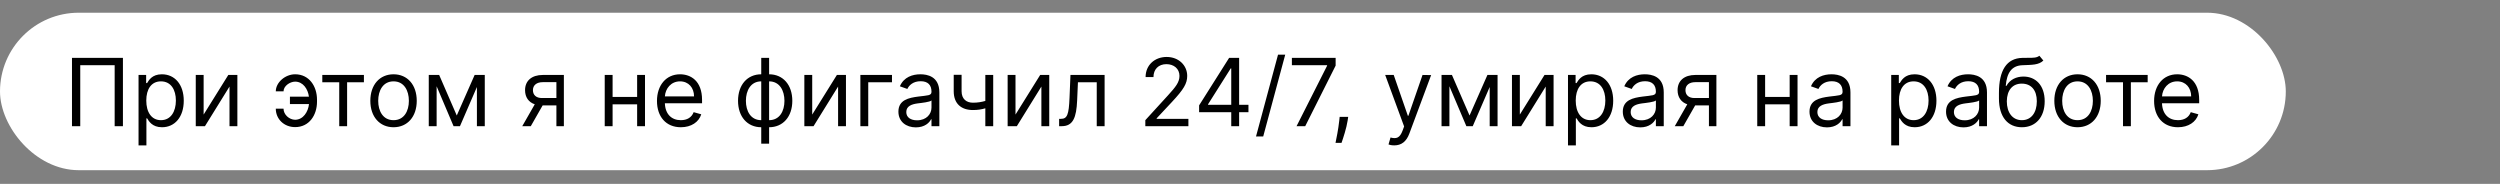
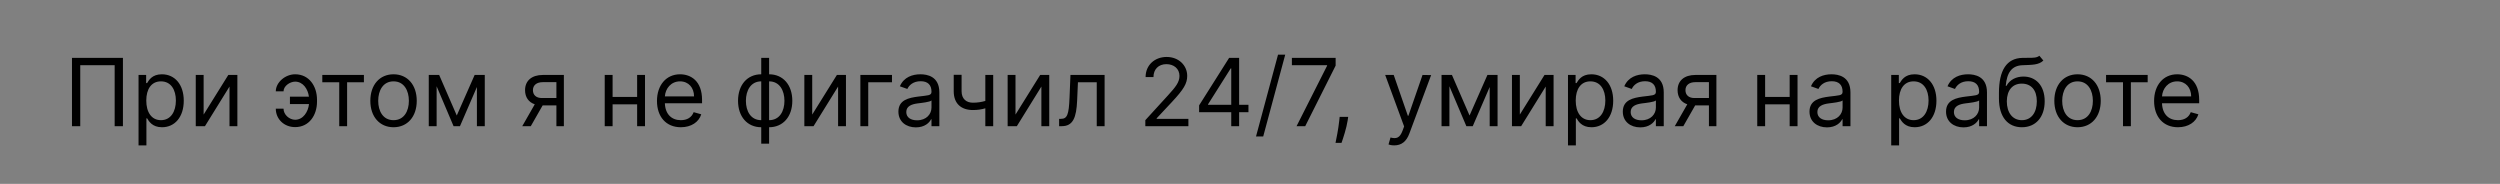
<svg xmlns="http://www.w3.org/2000/svg" width="2556" height="188" viewBox="0 0 2556 188" fill="none">
  <rect x="0" y="0" width="2556" height="188" fill="#808080" stroke="none" />
-   <rect y="13" width="2337" height="161" rx="80.5" fill="white" />
  <path d="M125.682 59.182H73.591V129H82.046V66.682H117.227V129H125.682V59.182ZM141.645 148.636H149.69V120.955H150.372C152.145 123.818 155.554 130.091 165.645 130.091C178.736 130.091 187.872 119.591 187.872 102.955C187.872 86.454 178.736 75.954 165.509 75.954C155.281 75.954 152.145 82.227 150.372 84.954H149.418V76.636H141.645V148.636ZM149.554 102.818C149.554 91.091 154.736 83.182 164.554 83.182C174.781 83.182 179.827 91.773 179.827 102.818C179.827 114 174.645 122.864 164.554 122.864C154.872 122.864 149.554 114.682 149.554 102.818ZM208.19 117.136V76.636H200.145V129H209.554L234.645 88.5V129H242.69V76.636H233.418L208.19 117.136ZM301.744 83.454C309.926 83.523 314.801 91.023 315.858 98.864H296.426V106.364H315.926C315.074 114.341 310.028 122.386 301.744 122.455C295.608 122.386 289.881 117.068 289.881 111.136H281.972C281.972 121.568 290.29 129.955 301.744 129.955C316.062 129.955 324.108 117.784 324.108 103.909V102C324.108 88.125 316.062 75.954 301.744 75.954C291.517 75.954 281.972 84.341 281.972 93.409H289.881C289.881 87.989 296.29 83.523 301.744 83.454ZM329.52 84.136H346.838V129H354.884V84.136H372.065V76.636H329.52V84.136ZM402.355 130.091C416.537 130.091 426.082 119.318 426.082 103.091C426.082 86.727 416.537 75.954 402.355 75.954C388.173 75.954 378.628 86.727 378.628 103.091C378.628 119.318 388.173 130.091 402.355 130.091ZM402.355 122.864C391.582 122.864 386.673 113.591 386.673 103.091C386.673 92.591 391.582 83.182 402.355 83.182C413.128 83.182 418.037 92.591 418.037 103.091C418.037 113.591 413.128 122.864 402.355 122.864ZM467 118.091L449 76.636H438.364V129H446.409V88.193L463.727 129H470.273L487.591 88.943V129H495.636V76.636H485.273L467 118.091ZM568.864 129H576.5V76.636H554.955C543.67 76.636 536.818 82.534 536.818 92.182C536.818 99.375 540.432 104.489 546.739 106.636L533.955 129H542.682L554.818 107.727H568.864V129ZM568.864 100.227H554C548.307 100.227 544.864 97.193 544.864 92.182C544.864 87.102 548.682 84 554.955 84H568.864V100.227ZM626.315 76.636H618.27V129H626.315V106.636H651.406V129H659.452V76.636H651.406V99.136H626.315V76.636ZM696.099 130.091C706.736 130.091 714.509 124.773 716.963 116.864L709.19 114.682C707.145 120.136 702.406 122.864 696.099 122.864C686.656 122.864 680.145 116.761 679.77 105.545H717.781V102.136C717.781 82.636 706.19 75.954 695.281 75.954C681.099 75.954 671.69 87.136 671.69 103.227C671.69 119.318 680.963 130.091 696.099 130.091ZM679.77 98.591C680.315 90.443 686.077 83.182 695.281 83.182C704.009 83.182 709.599 89.727 709.599 98.591H679.77ZM778.293 146.864H786.338V130.091C800.52 130.091 810.065 119.318 810.065 103.091C810.065 86.727 800.52 75.954 786.338 75.954V59.182H778.293V75.954C764.111 75.954 754.565 86.727 754.565 103.091C754.565 119.318 764.111 130.091 778.293 130.091V146.864ZM786.338 122.864V83.182C797.111 83.182 802.02 92.591 802.02 103.091C802.02 113.591 797.111 122.864 786.338 122.864ZM778.293 122.864C767.52 122.864 762.611 113.591 762.611 103.091C762.611 92.591 767.52 83.182 778.293 83.182V122.864ZM830.409 117.136V76.636H822.364V129H831.773L856.864 88.5V129H864.909V76.636H855.636L830.409 117.136ZM911.963 76.636H879.645V129H887.69V84.136H911.963V76.636ZM936.398 130.227C945.534 130.227 950.307 125.318 951.943 121.909H952.352V129H960.398V94.5C960.398 77.864 947.716 75.954 941.034 75.954C933.125 75.954 924.125 78.682 920.034 88.227L927.67 90.954C929.443 87.136 933.636 83.046 941.307 83.046C948.705 83.046 952.352 86.966 952.352 93.682V93.954C952.352 97.841 948.398 97.5 938.852 98.727C929.136 99.989 918.534 102.136 918.534 114.136C918.534 124.364 926.443 130.227 936.398 130.227ZM937.625 123C931.216 123 926.58 120.136 926.58 114.545C926.58 108.409 932.17 106.5 938.443 105.682C941.852 105.273 950.989 104.318 952.352 102.682V110.045C952.352 116.591 947.17 123 937.625 123ZM1015.45 76.636H1007.4V103.193C1003.51 104.318 999.526 105 994.719 105C988.173 105 983.128 101.318 983.128 93.273V76.5H975.082V93.273C975.082 106.091 982.855 112.5 994.719 112.5C999.662 112.5 1003.62 111.852 1007.4 110.727V129H1015.45V76.636ZM1038.25 117.136V76.636H1030.21V129H1039.62L1064.71 88.5V129H1072.75V76.636H1063.48L1038.25 117.136ZM1082.85 129H1085.58C1097.17 129 1100.51 120 1101.26 102.818L1102.08 84.136H1121.31V129H1129.35V76.636H1094.44L1093.49 99.818C1092.81 117.409 1091.03 121.5 1084.76 121.5H1082.85V129ZM1170.98 129H1215.02V121.5H1182.57V120.955L1198.25 104.182C1210.25 91.329 1213.8 85.329 1213.8 77.591C1213.8 66.818 1205.07 58.227 1192.8 58.227C1180.56 58.227 1171.25 66.546 1171.25 78.818H1179.3C1179.3 70.875 1184.44 65.591 1192.52 65.591C1200.09 65.591 1205.89 70.227 1205.89 77.591C1205.89 84.034 1202.1 88.807 1194.02 97.636L1170.98 122.864V129ZM1225.97 114.682H1258.83V129H1266.88V114.682H1276.42V107.182H1266.88V59.182H1256.65L1225.97 107.727V114.682ZM1258.83 107.182H1235.1V106.636L1258.28 69.954H1258.83V107.182ZM1314.01 55.909H1306.65L1284.15 139.5H1291.51L1314.01 55.909ZM1325.6 129H1334.46L1365.55 67.091V59.182H1320.82V66.682H1356.82V67.227L1325.6 129ZM1378.39 119.455H1369.67L1369.26 123.273C1368.27 132.511 1366.33 141.716 1365.44 146.045H1371.58C1373.21 141.409 1376.69 130.909 1377.85 123.136L1378.39 119.455ZM1425.48 148.636C1432.74 148.636 1437.86 144.784 1440.89 136.636L1463.19 76.773L1454.39 76.636L1439.94 118.364H1439.39L1424.94 76.636H1416.21L1435.57 129.273L1434.07 133.364C1431.14 141.341 1427.53 142.091 1421.66 140.591L1419.62 147.682C1420.44 148.091 1422.76 148.636 1425.48 148.636ZM1502.47 118.091L1484.47 76.636H1473.83V129H1481.88V88.193L1499.2 129H1505.74L1523.06 88.943V129H1531.11V76.636H1520.74L1502.47 118.091ZM1553.88 117.136V76.636H1545.83V129H1555.24L1580.33 88.5V129H1588.38V76.636H1579.11L1553.88 117.136ZM1603.11 148.636H1611.16V120.955H1611.84C1613.61 123.818 1617.02 130.091 1627.11 130.091C1640.2 130.091 1649.34 119.591 1649.34 102.955C1649.34 86.454 1640.2 75.954 1626.98 75.954C1616.75 75.954 1613.61 82.227 1611.84 84.954H1610.89V76.636H1603.11V148.636ZM1611.02 102.818C1611.02 91.091 1616.2 83.182 1626.02 83.182C1636.25 83.182 1641.3 91.773 1641.3 102.818C1641.3 114 1636.11 122.864 1626.02 122.864C1616.34 122.864 1611.02 114.682 1611.02 102.818ZM1677.02 130.227C1686.16 130.227 1690.93 125.318 1692.57 121.909H1692.98V129H1701.02V94.5C1701.02 77.864 1688.34 75.954 1681.66 75.954C1673.75 75.954 1664.75 78.682 1660.66 88.227L1668.3 90.954C1670.07 87.136 1674.26 83.046 1681.93 83.046C1689.33 83.046 1692.98 86.966 1692.98 93.682V93.954C1692.98 97.841 1689.02 97.5 1679.48 98.727C1669.76 99.989 1659.16 102.136 1659.16 114.136C1659.16 124.364 1667.07 130.227 1677.02 130.227ZM1678.25 123C1671.84 123 1667.2 120.136 1667.2 114.545C1667.2 108.409 1672.8 106.5 1679.07 105.682C1682.48 105.273 1691.61 104.318 1692.98 102.682V110.045C1692.98 116.591 1687.8 123 1678.25 123ZM1747.21 129H1754.84V76.636H1733.3C1722.01 76.636 1715.16 82.534 1715.16 92.182C1715.16 99.375 1718.78 104.489 1725.08 106.636L1712.3 129H1721.03L1733.16 107.727H1747.21V129ZM1747.21 100.227H1732.34C1726.65 100.227 1723.21 97.193 1723.21 92.182C1723.21 87.102 1727.03 84 1733.3 84H1747.21V100.227ZM1804.66 76.636H1796.61V129H1804.66V106.636H1829.75V129H1837.8V76.636H1829.75V99.136H1804.66V76.636ZM1867.9 130.227C1877.03 130.227 1881.81 125.318 1883.44 121.909H1883.85V129H1891.9V94.5C1891.9 77.864 1879.22 75.954 1872.53 75.954C1864.62 75.954 1855.62 78.682 1851.53 88.227L1859.17 90.954C1860.94 87.136 1865.14 83.046 1872.81 83.046C1880.2 83.046 1883.85 86.966 1883.85 93.682V93.954C1883.85 97.841 1879.9 97.5 1870.35 98.727C1860.64 99.989 1850.03 102.136 1850.03 114.136C1850.03 124.364 1857.94 130.227 1867.9 130.227ZM1869.12 123C1862.72 123 1858.08 120.136 1858.08 114.545C1858.08 108.409 1863.67 106.5 1869.94 105.682C1873.35 105.273 1882.49 104.318 1883.85 102.682V110.045C1883.85 116.591 1878.67 123 1869.12 123ZM1933.58 148.636H1941.63V120.955H1942.31C1944.08 123.818 1947.49 130.091 1957.58 130.091C1970.67 130.091 1979.81 119.591 1979.81 102.955C1979.81 86.454 1970.67 75.954 1957.45 75.954C1947.22 75.954 1944.08 82.227 1942.31 84.954H1941.36V76.636H1933.58V148.636ZM1941.49 102.818C1941.49 91.091 1946.67 83.182 1956.49 83.182C1966.72 83.182 1971.76 91.773 1971.76 102.818C1971.76 114 1966.58 122.864 1956.49 122.864C1946.81 122.864 1941.49 114.682 1941.49 102.818ZM2007.49 130.227C2016.63 130.227 2021.4 125.318 2023.04 121.909H2023.45V129H2031.49V94.5C2031.49 77.864 2018.81 75.954 2012.13 75.954C2004.22 75.954 1995.22 78.682 1991.13 88.227L1998.76 90.954C2000.54 87.136 2004.73 83.046 2012.4 83.046C2019.8 83.046 2023.45 86.966 2023.45 93.682V93.954C2023.45 97.841 2019.49 97.5 2009.95 98.727C2000.23 99.989 1989.63 102.136 1989.63 114.136C1989.63 124.364 1997.54 130.227 2007.49 130.227ZM2008.72 123C2002.31 123 1997.67 120.136 1997.67 114.545C1997.67 108.409 2003.26 106.5 2009.54 105.682C2012.95 105.273 2022.08 104.318 2023.45 102.682V110.045C2023.45 116.591 2018.26 123 2008.72 123ZM2085.04 57C2082.48 59.148 2078.66 59.148 2073.31 59.114C2071.57 59.114 2069.66 59.114 2067.59 59.182C2051.63 59.591 2043.72 71.727 2043.72 95.046V100.636C2043.72 120 2053.13 130.091 2067.18 130.091C2081.19 130.091 2090.49 119.932 2090.49 103.5C2090.49 87 2081.05 78.273 2068.81 78.273C2061.62 78.273 2054.9 81.273 2051.36 87.818H2050.68C2051.77 74.318 2056.81 67.091 2067.72 66.682C2077.4 66.273 2084.36 66.546 2089.13 61.909L2085.04 57ZM2067.18 122.864C2057.63 122.864 2051.77 115.227 2051.77 103.5C2051.94 92.046 2057.7 85.5 2067.04 85.5C2076.62 85.5 2082.45 92.046 2082.45 103.5C2082.45 115.295 2076.65 122.864 2067.18 122.864ZM2124.07 130.091C2138.26 130.091 2147.8 119.318 2147.8 103.091C2147.8 86.727 2138.26 75.954 2124.07 75.954C2109.89 75.954 2100.35 86.727 2100.35 103.091C2100.35 119.318 2109.89 130.091 2124.07 130.091ZM2124.07 122.864C2113.3 122.864 2108.39 113.591 2108.39 103.091C2108.39 92.591 2113.3 83.182 2124.07 83.182C2134.85 83.182 2139.76 92.591 2139.76 103.091C2139.76 113.591 2134.85 122.864 2124.07 122.864ZM2153.24 84.136H2170.56V129H2178.6V84.136H2195.78V76.636H2153.24V84.136ZM2226.76 130.091C2237.39 130.091 2245.16 124.773 2247.62 116.864L2239.85 114.682C2237.8 120.136 2233.06 122.864 2226.76 122.864C2217.31 122.864 2210.8 116.761 2210.43 105.545H2248.44V102.136C2248.44 82.636 2236.85 75.954 2225.94 75.954C2211.76 75.954 2202.35 87.136 2202.35 103.227C2202.35 119.318 2211.62 130.091 2226.76 130.091ZM2210.43 98.591C2210.97 90.443 2216.73 83.182 2225.94 83.182C2234.66 83.182 2240.26 89.727 2240.26 98.591H2210.43Z" fill="black" />
</svg>